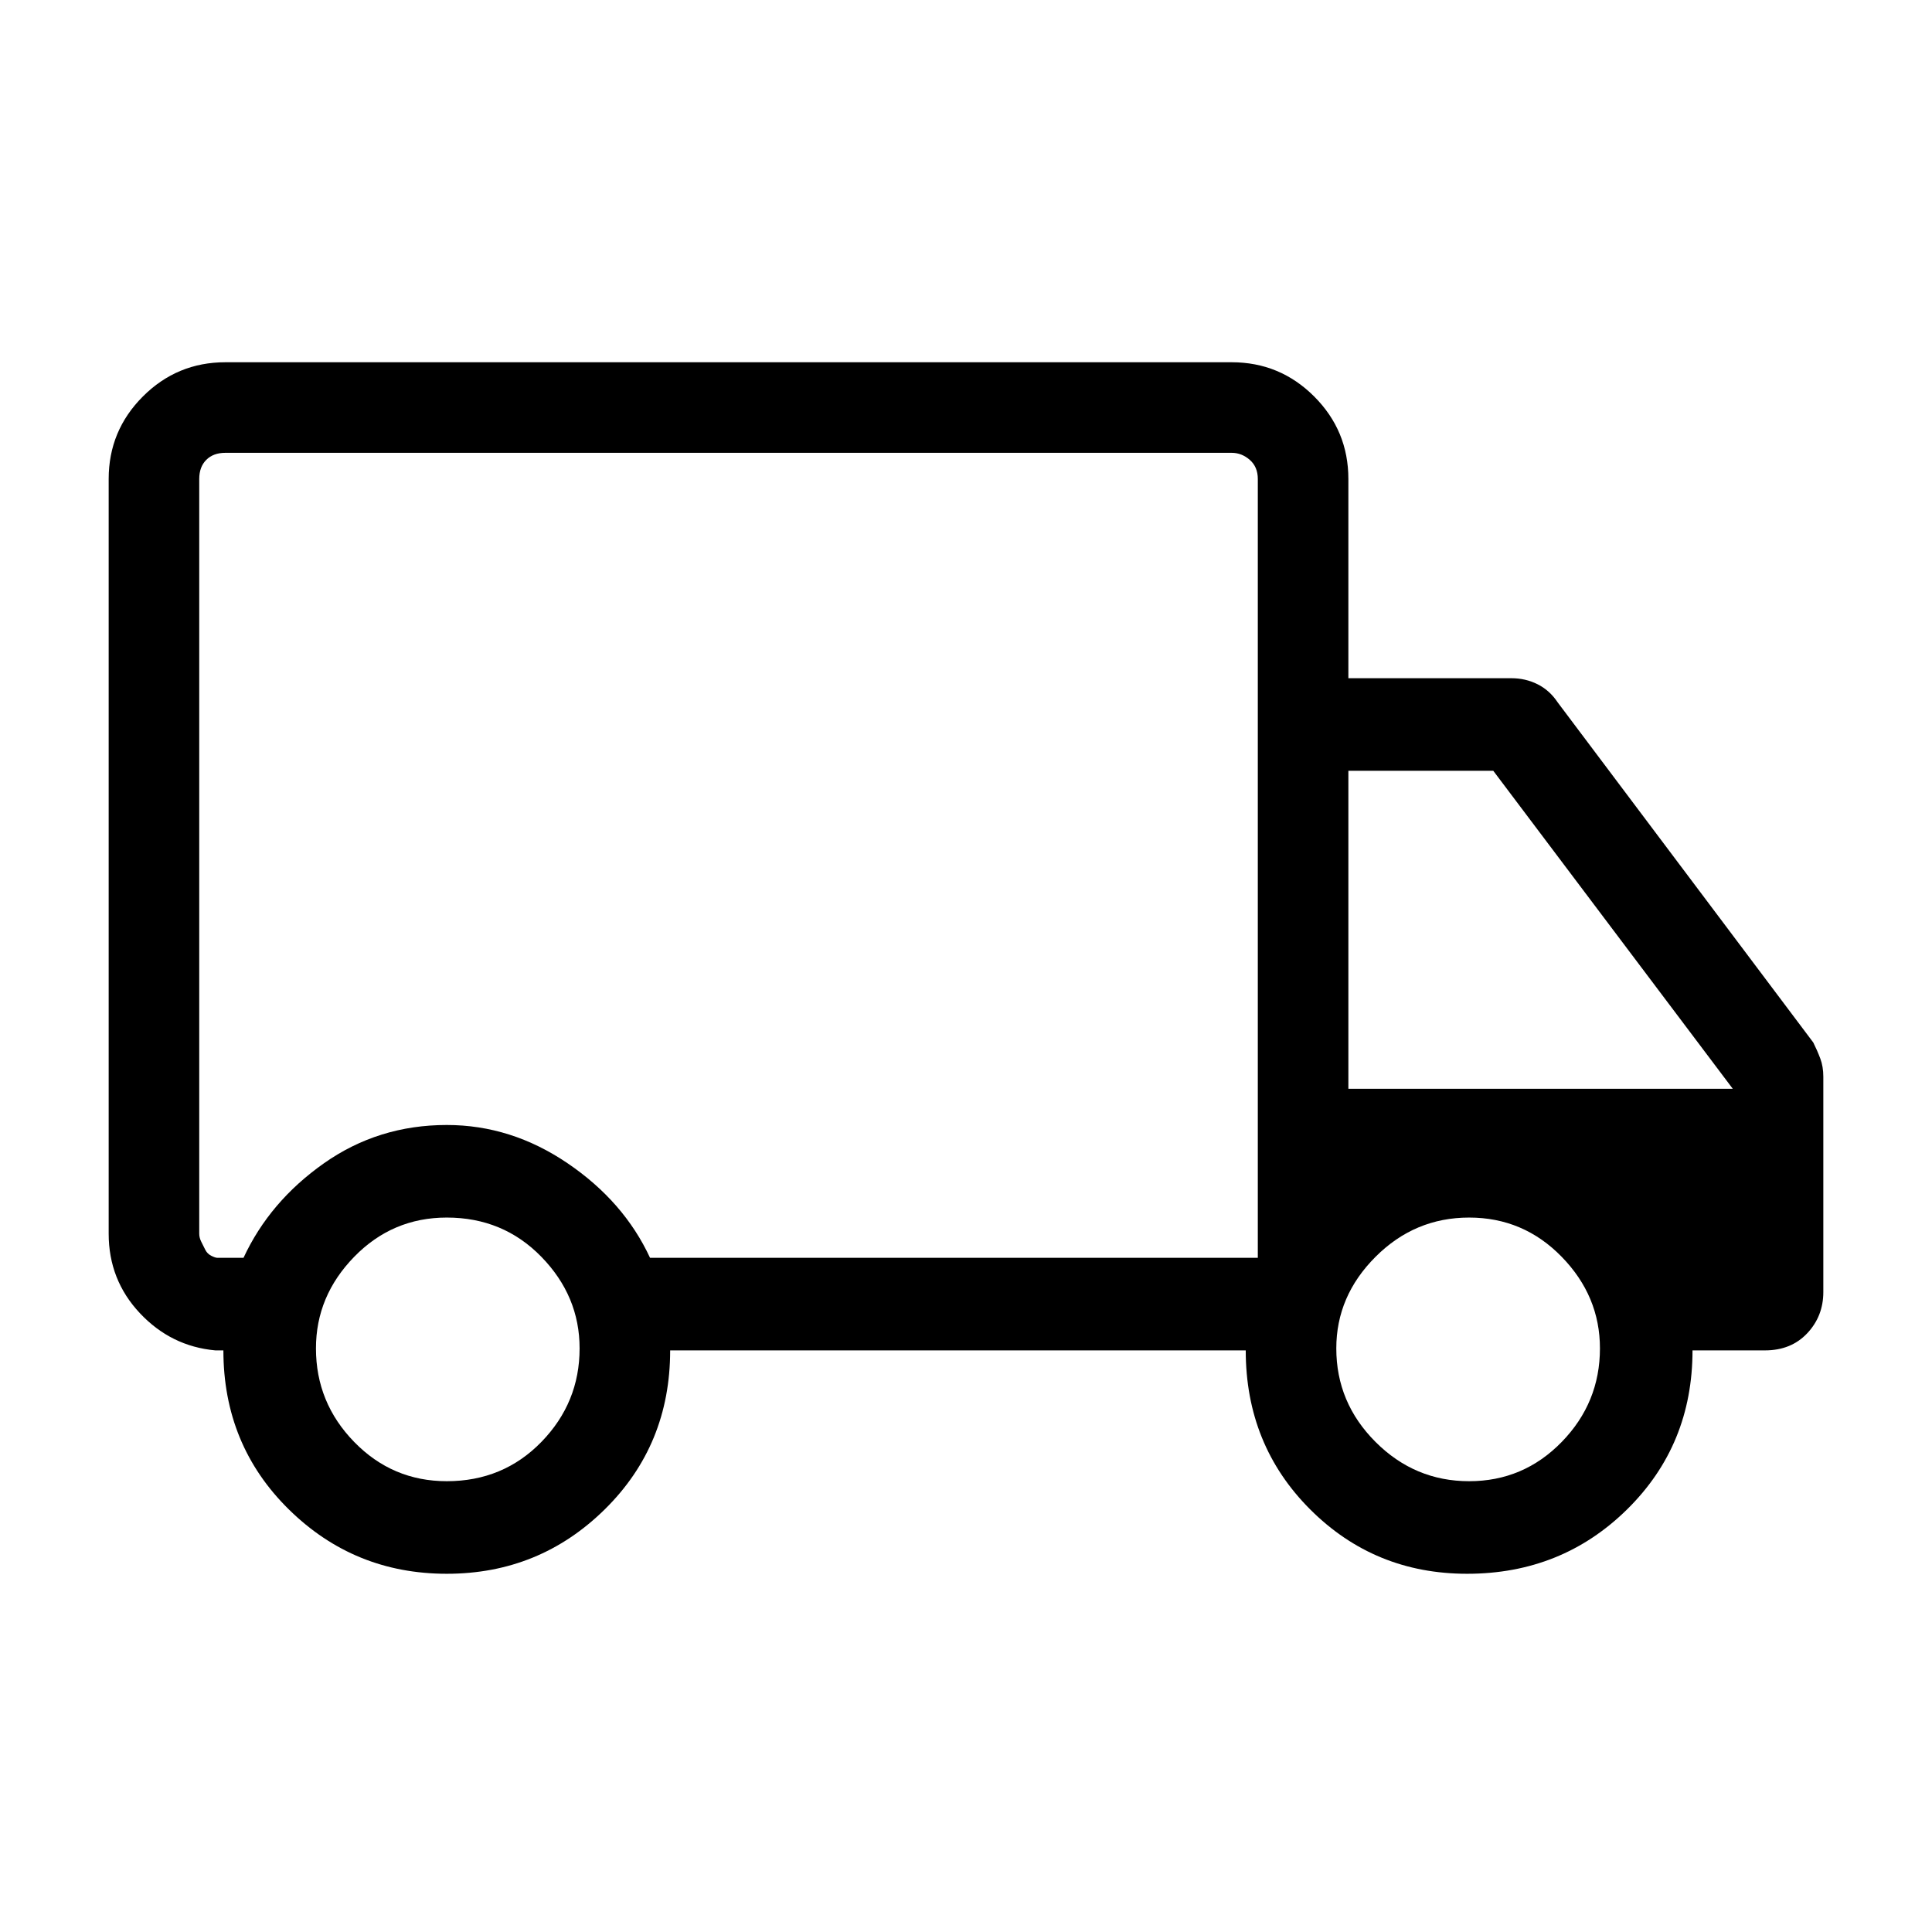
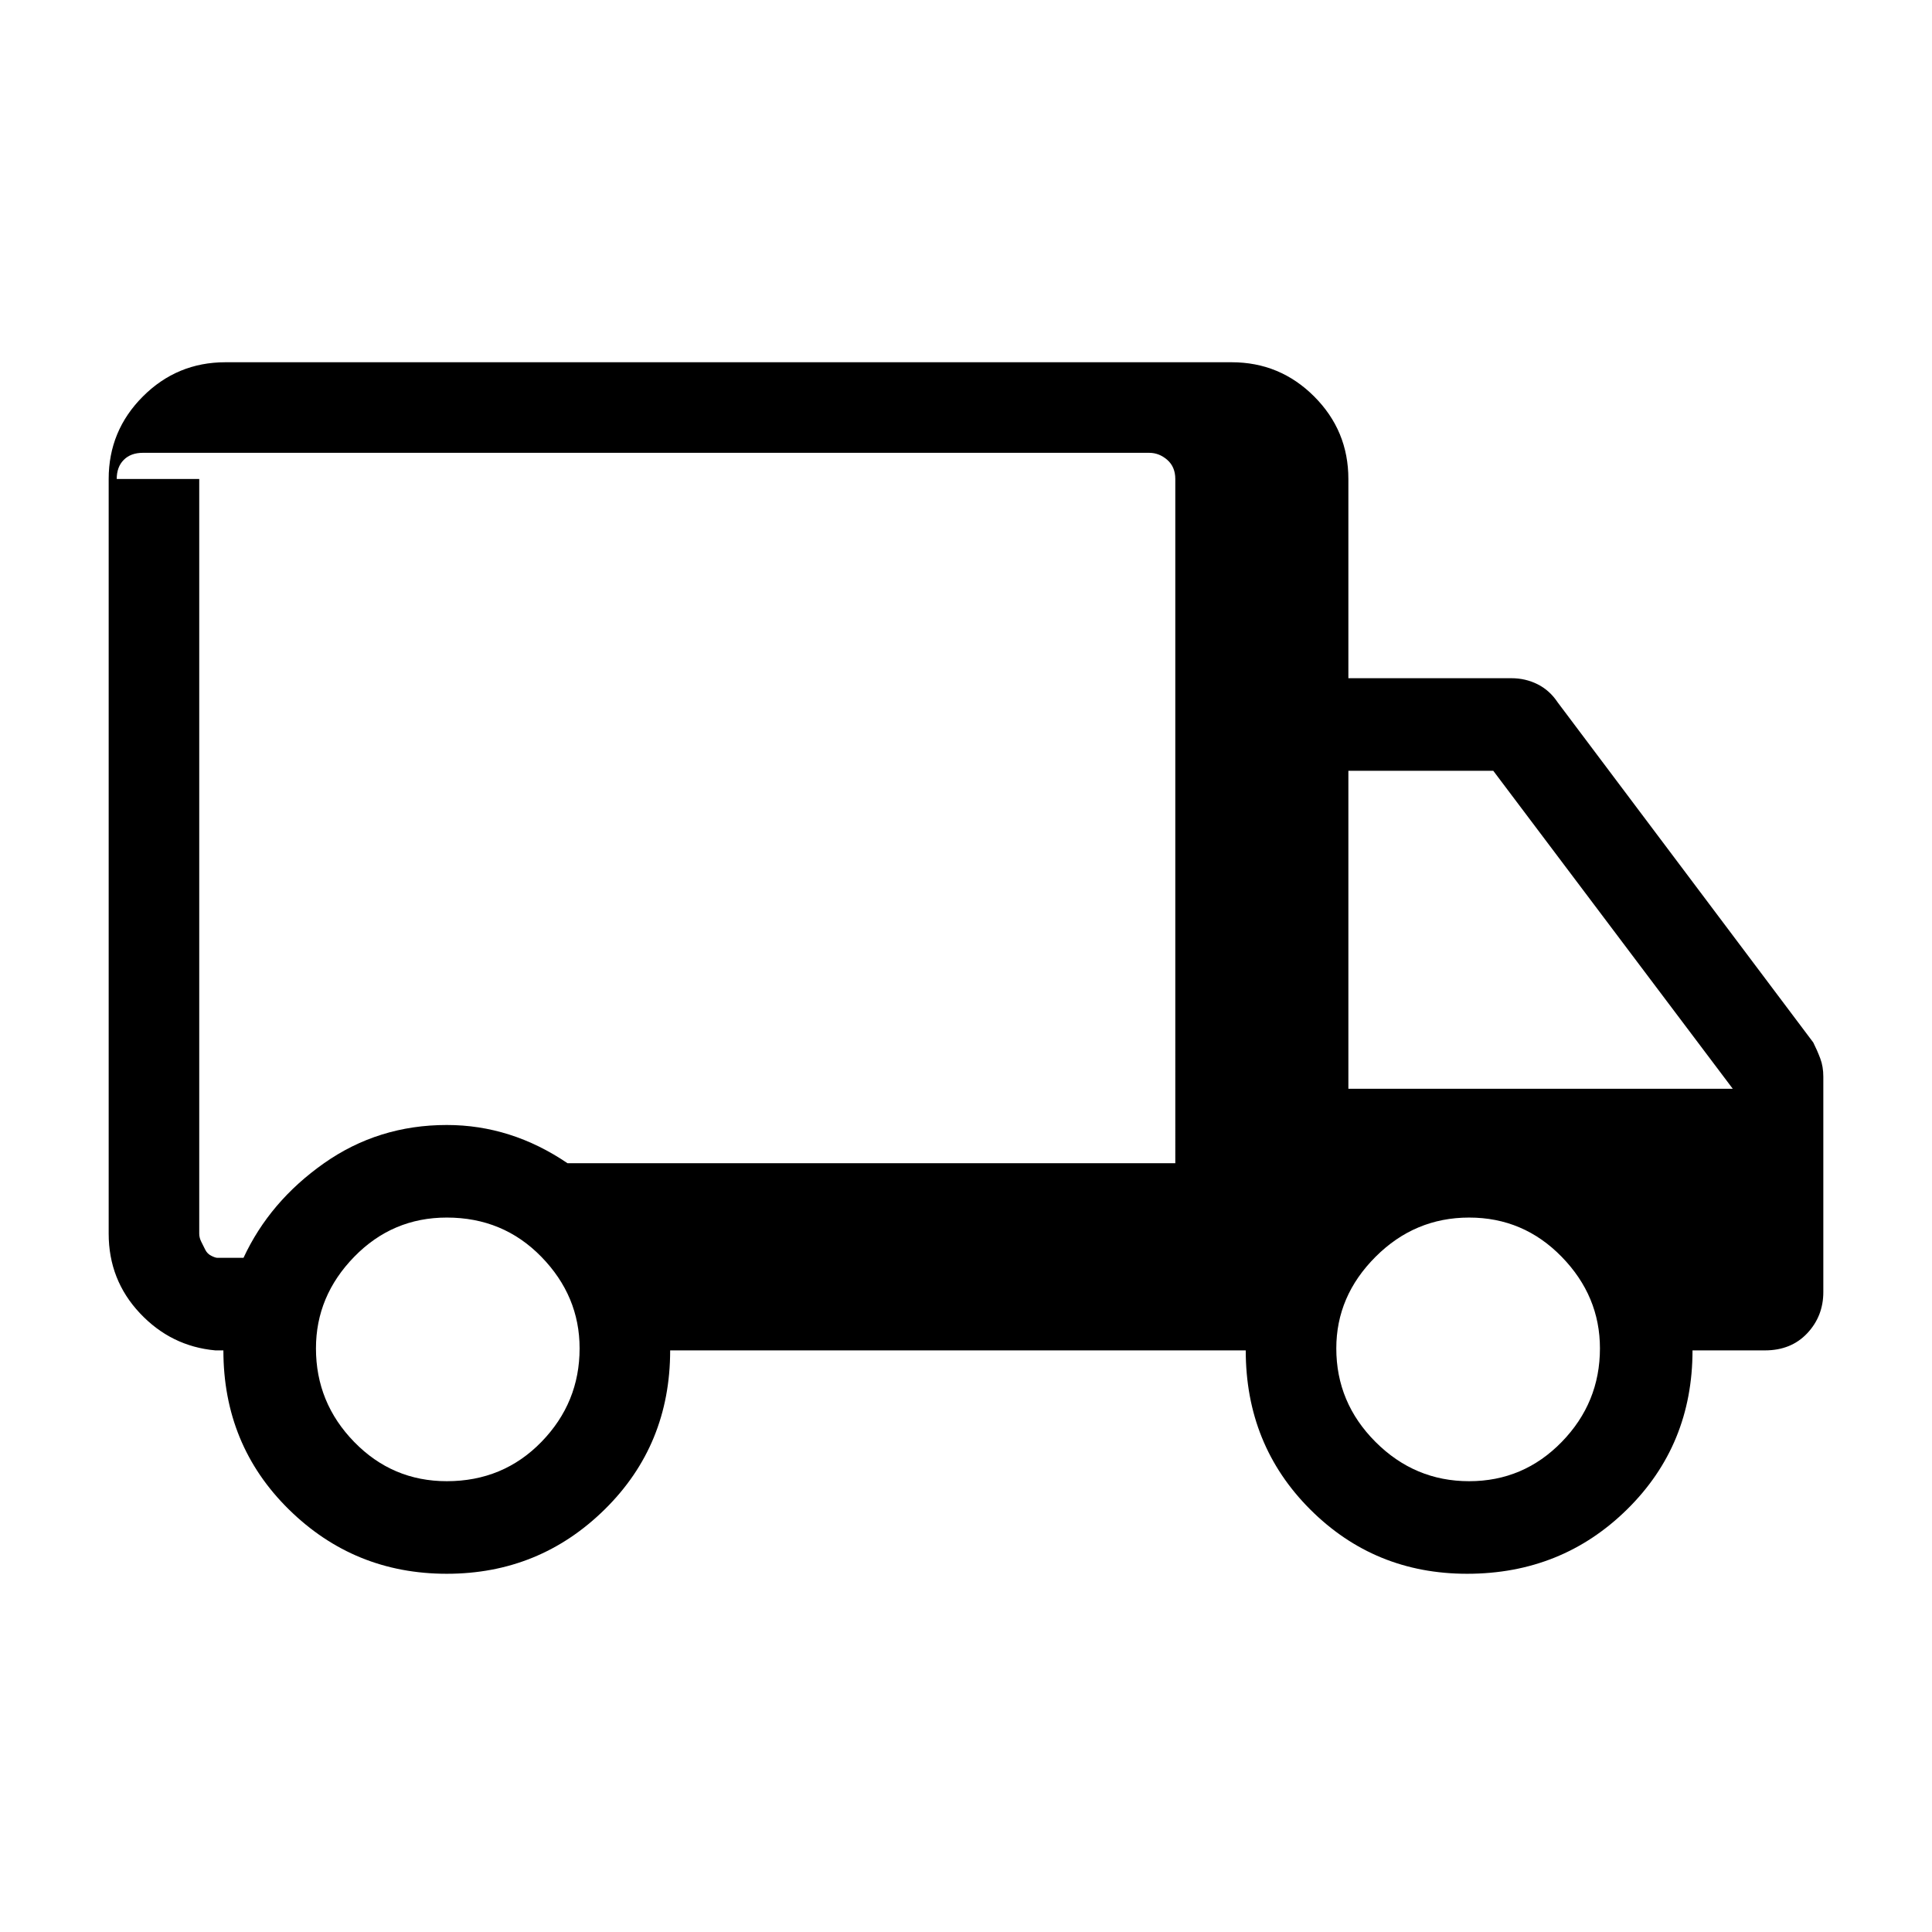
<svg xmlns="http://www.w3.org/2000/svg" height="48" width="48">
-   <path d="M11.1 39.1q-2.3 0-3.925-1.6T5.55 33.55h-.2q-1.1-.1-1.875-.925Q2.7 31.8 2.7 30.65V11.9q0-1.2.85-2.05Q4.4 9 5.6 9h25q1.2 0 2.05.85.85.85.85 2.05v4.95h4.05q.35 0 .65.15.3.15.5.45l6.35 8.45q.1.2.175.4.075.2.075.45v5.35q0 .6-.4 1.025-.4.425-1.05.425h-1.8q0 2.35-1.625 3.95t-3.975 1.6q-2.3 0-3.9-1.6t-1.6-3.95h-14.3q0 2.35-1.625 3.95T11.1 39.1Zm0-2.3q1.4 0 2.35-.975.95-.975.95-2.325 0-1.3-.95-2.275-.95-.975-2.35-.975-1.35 0-2.3.975-.95.975-.95 2.275 0 1.35.95 2.325.95.975 2.3.975ZM4.95 11.9v18.75q0 .1.05.2l.1.2q.05.1.15.15.1.05.15.05h.65q.65-1.4 2-2.35 1.35-.95 3.05-.95 1.6 0 3 .95t2.05 2.35h15.1V11.9q0-.3-.2-.475t-.45-.175h-25q-.3 0-.475.175t-.175.475ZM36.5 36.8q1.35 0 2.3-.975.95-.975.95-2.325 0-1.3-.95-2.275-.95-.975-2.3-.975-1.35 0-2.325.975-.975.975-.975 2.275 0 1.35.975 2.325.975.975 2.325.975Zm-3-9.75h9.55l-5.95-7.9h-3.6Zm-15.4-5.8Z" />
+   <path d="M11.1 39.1q-2.3 0-3.925-1.6T5.55 33.55h-.2q-1.1-.1-1.875-.925Q2.7 31.8 2.7 30.65V11.9q0-1.2.85-2.05Q4.4 9 5.6 9h25q1.2 0 2.05.85.85.85.85 2.05v4.95h4.05q.35 0 .65.15.3.15.5.45l6.35 8.45q.1.2.175.4.075.2.075.45v5.35q0 .6-.4 1.025-.4.425-1.05.425h-1.8q0 2.35-1.625 3.95t-3.975 1.6q-2.3 0-3.9-1.6t-1.6-3.95h-14.3q0 2.35-1.625 3.95T11.1 39.1Zm0-2.3q1.4 0 2.35-.975.95-.975.95-2.325 0-1.3-.95-2.275-.95-.975-2.35-.975-1.35 0-2.3.975-.95.975-.95 2.275 0 1.35.95 2.325.95.975 2.3.975ZM4.95 11.9v18.75q0 .1.05.2l.1.2q.05.1.15.15.1.05.15.05h.65q.65-1.4 2-2.35 1.35-.95 3.05-.95 1.6 0 3 .95h15.1V11.9q0-.3-.2-.475t-.45-.175h-25q-.3 0-.475.175t-.175.475ZM36.5 36.8q1.35 0 2.3-.975.95-.975.95-2.325 0-1.3-.95-2.275-.95-.975-2.3-.975-1.35 0-2.325.975-.975.975-.975 2.275 0 1.35.975 2.325.975.975 2.325.975Zm-3-9.75h9.55l-5.95-7.9h-3.6Zm-15.4-5.8Z" />
</svg>